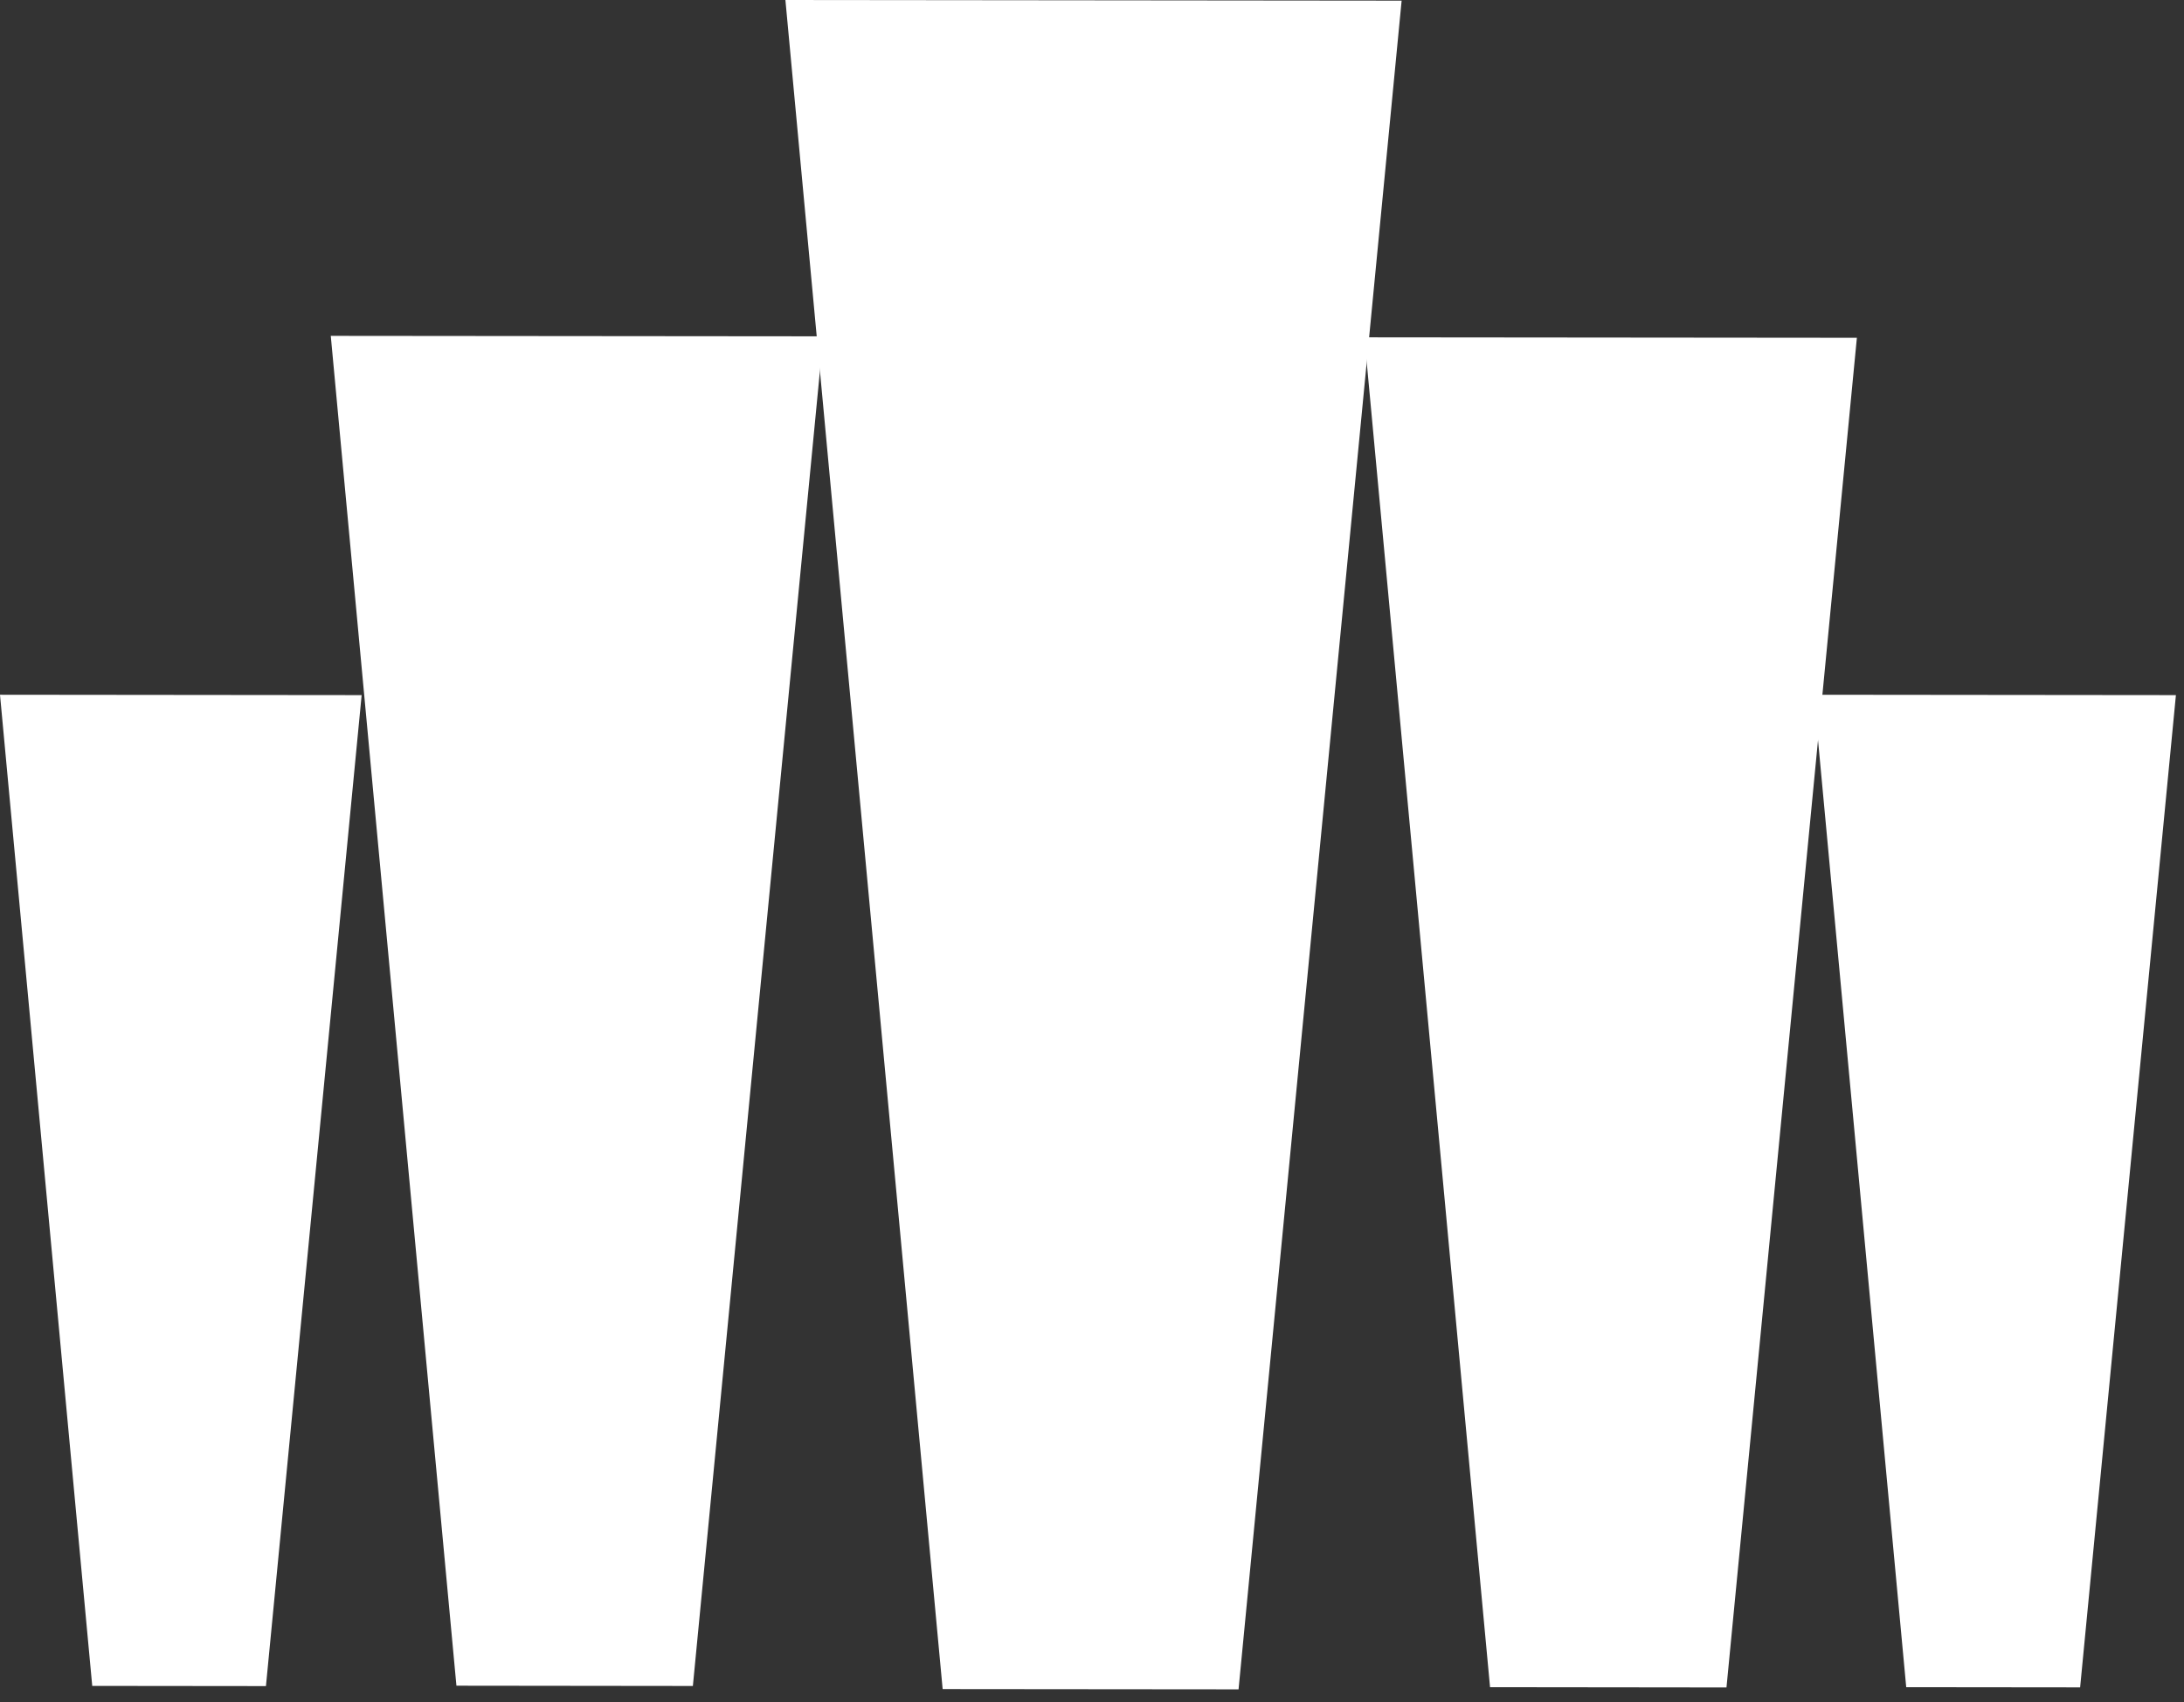
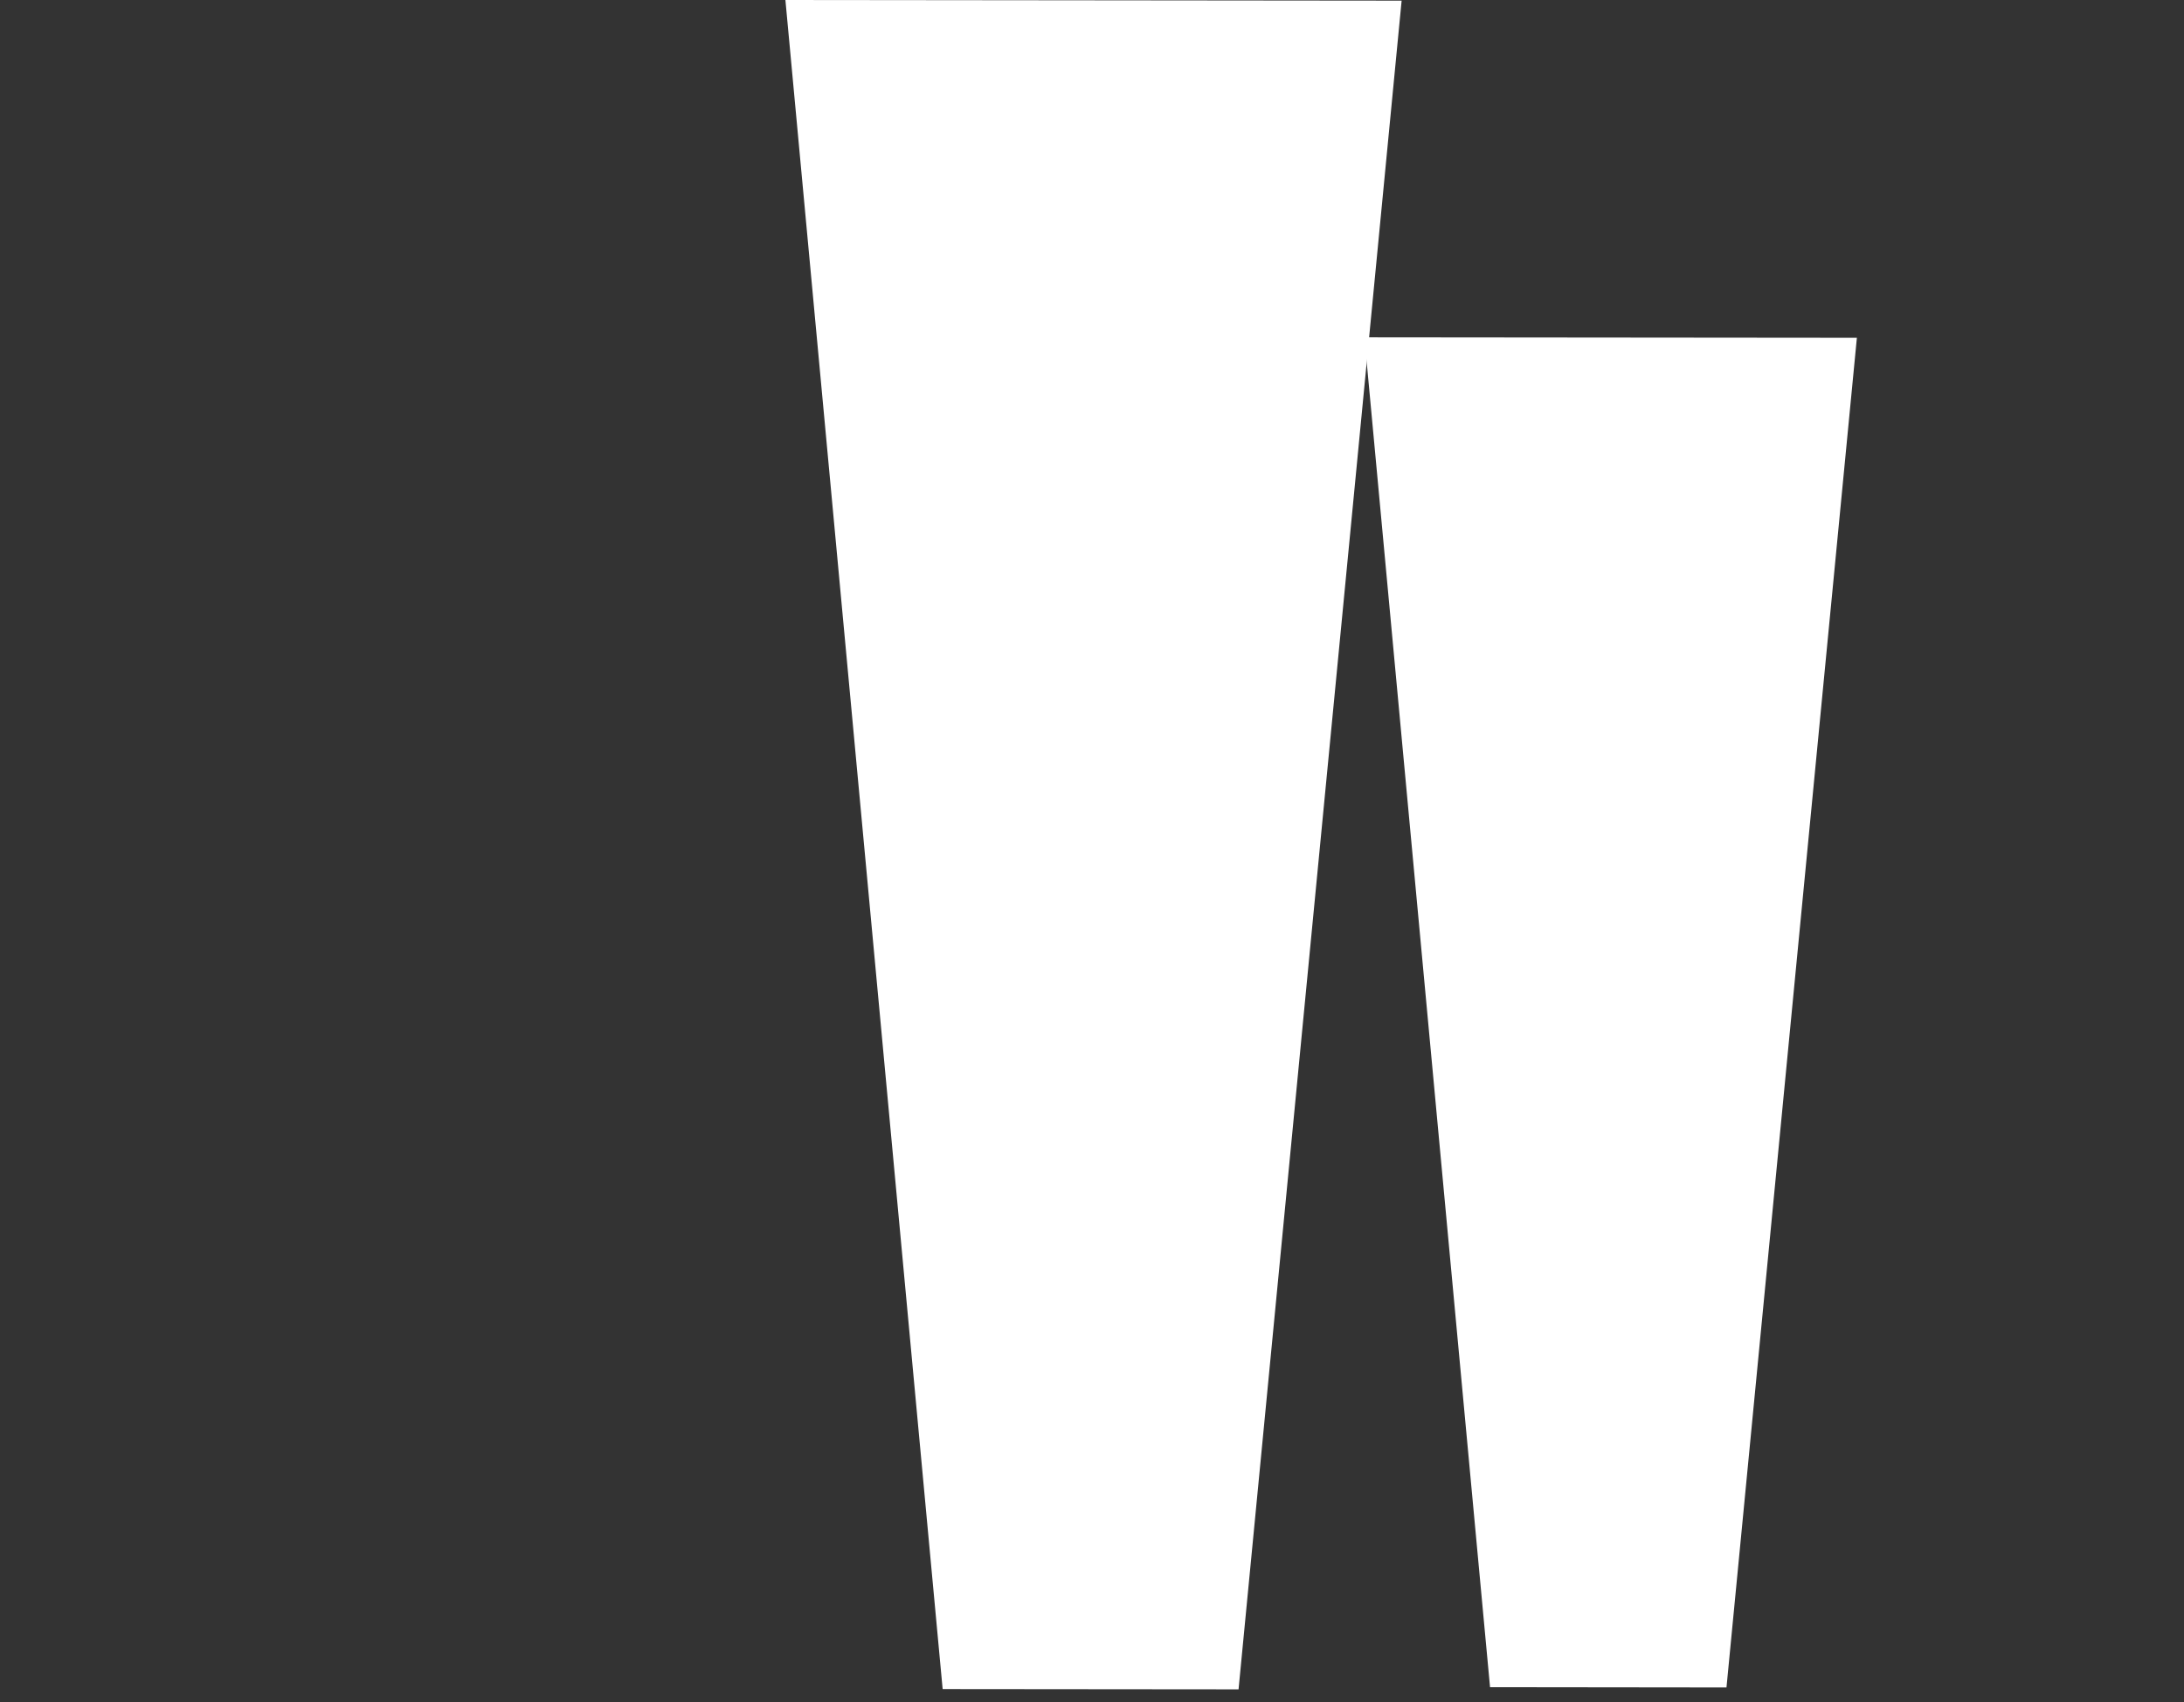
<svg xmlns="http://www.w3.org/2000/svg" width="154" height="120" viewBox="0 0 154 120" fill="none">
  <rect x="0" y="0" width="154" height="120" fill="#333333" stroke="none" />
  <path d="M87.334 119.105L66.469 119.086L55.381 0L98.833 0.045L87.334 119.105Z" fill="white" />
-   <path d="M48.857 118.867L32.184 118.848L23.324 23.68L58.051 23.712L48.857 118.861V118.867Z" fill="white" />
-   <path d="M18.747 118.875L6.504 118.862L0 48.982L25.501 49.008L18.753 118.869L18.747 118.875Z" fill="white" />
  <path d="M121.74 118.971L105.067 118.952L96.207 23.783L130.934 23.815L121.74 118.964V118.971Z" fill="white" />
-   <path d="M146.669 118.965L134.413 118.952L127.896 48.982L153.43 49.008L146.676 118.959L146.669 118.965Z" fill="white" />
</svg>